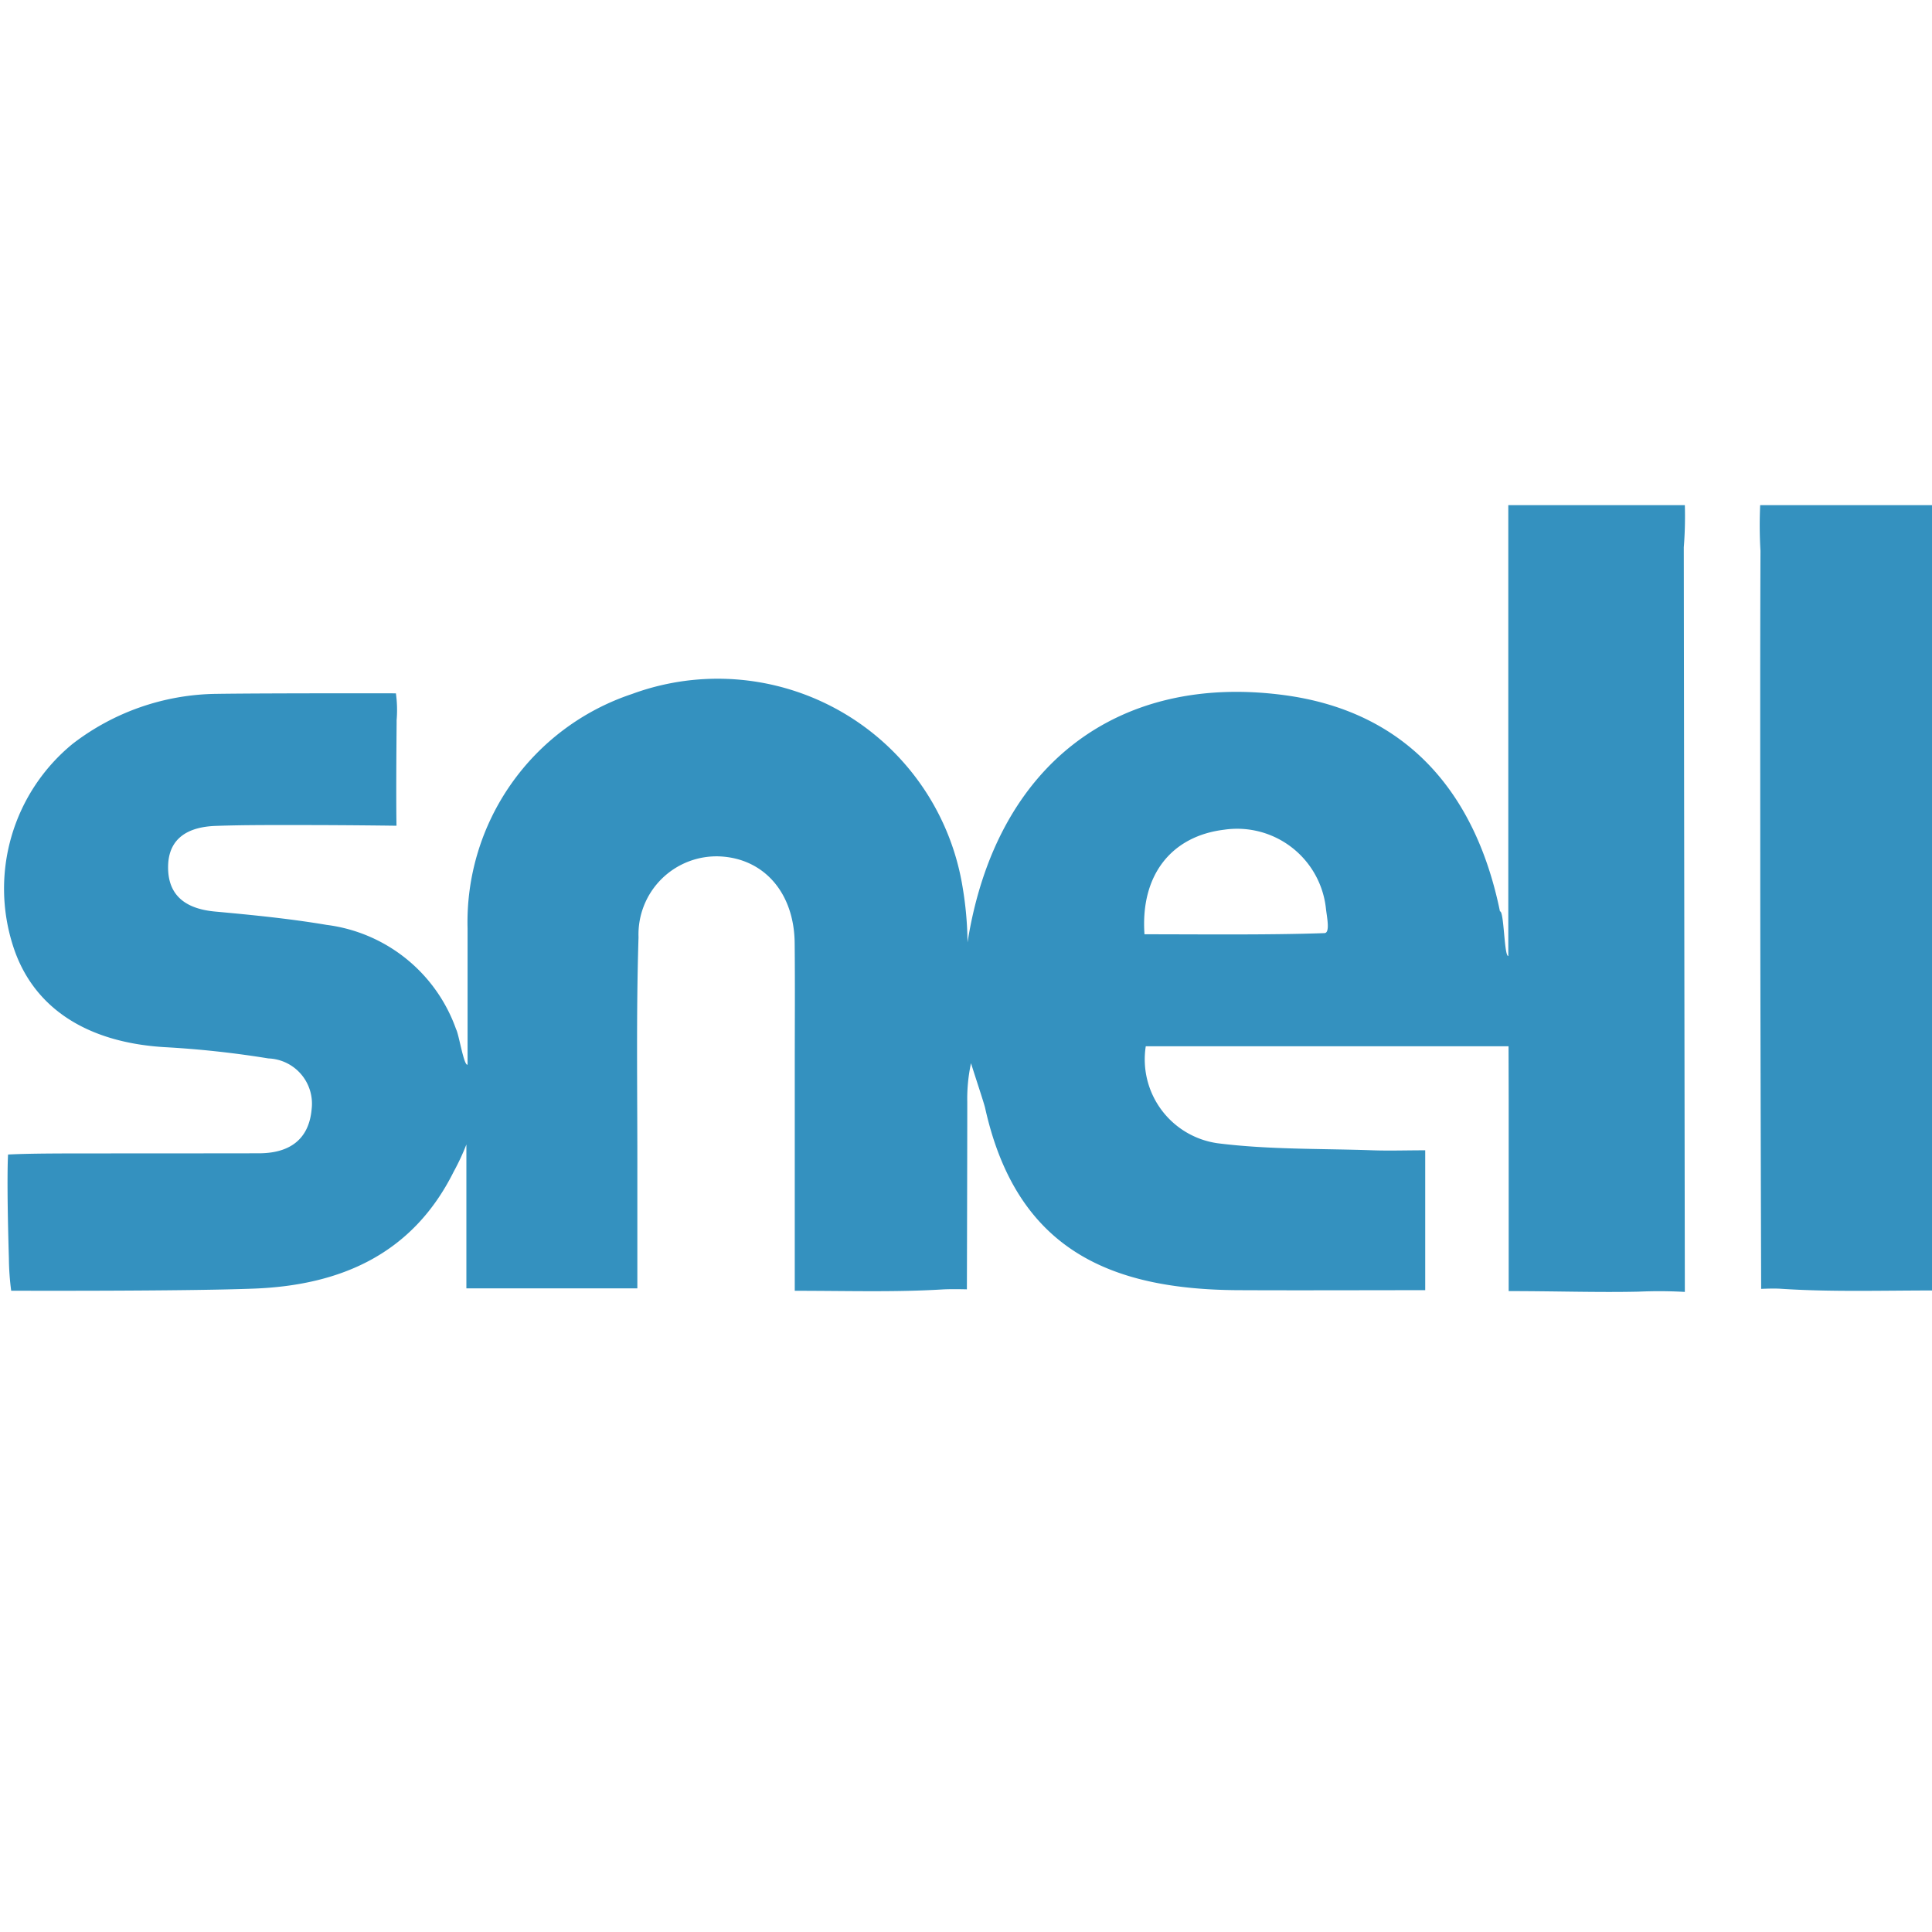
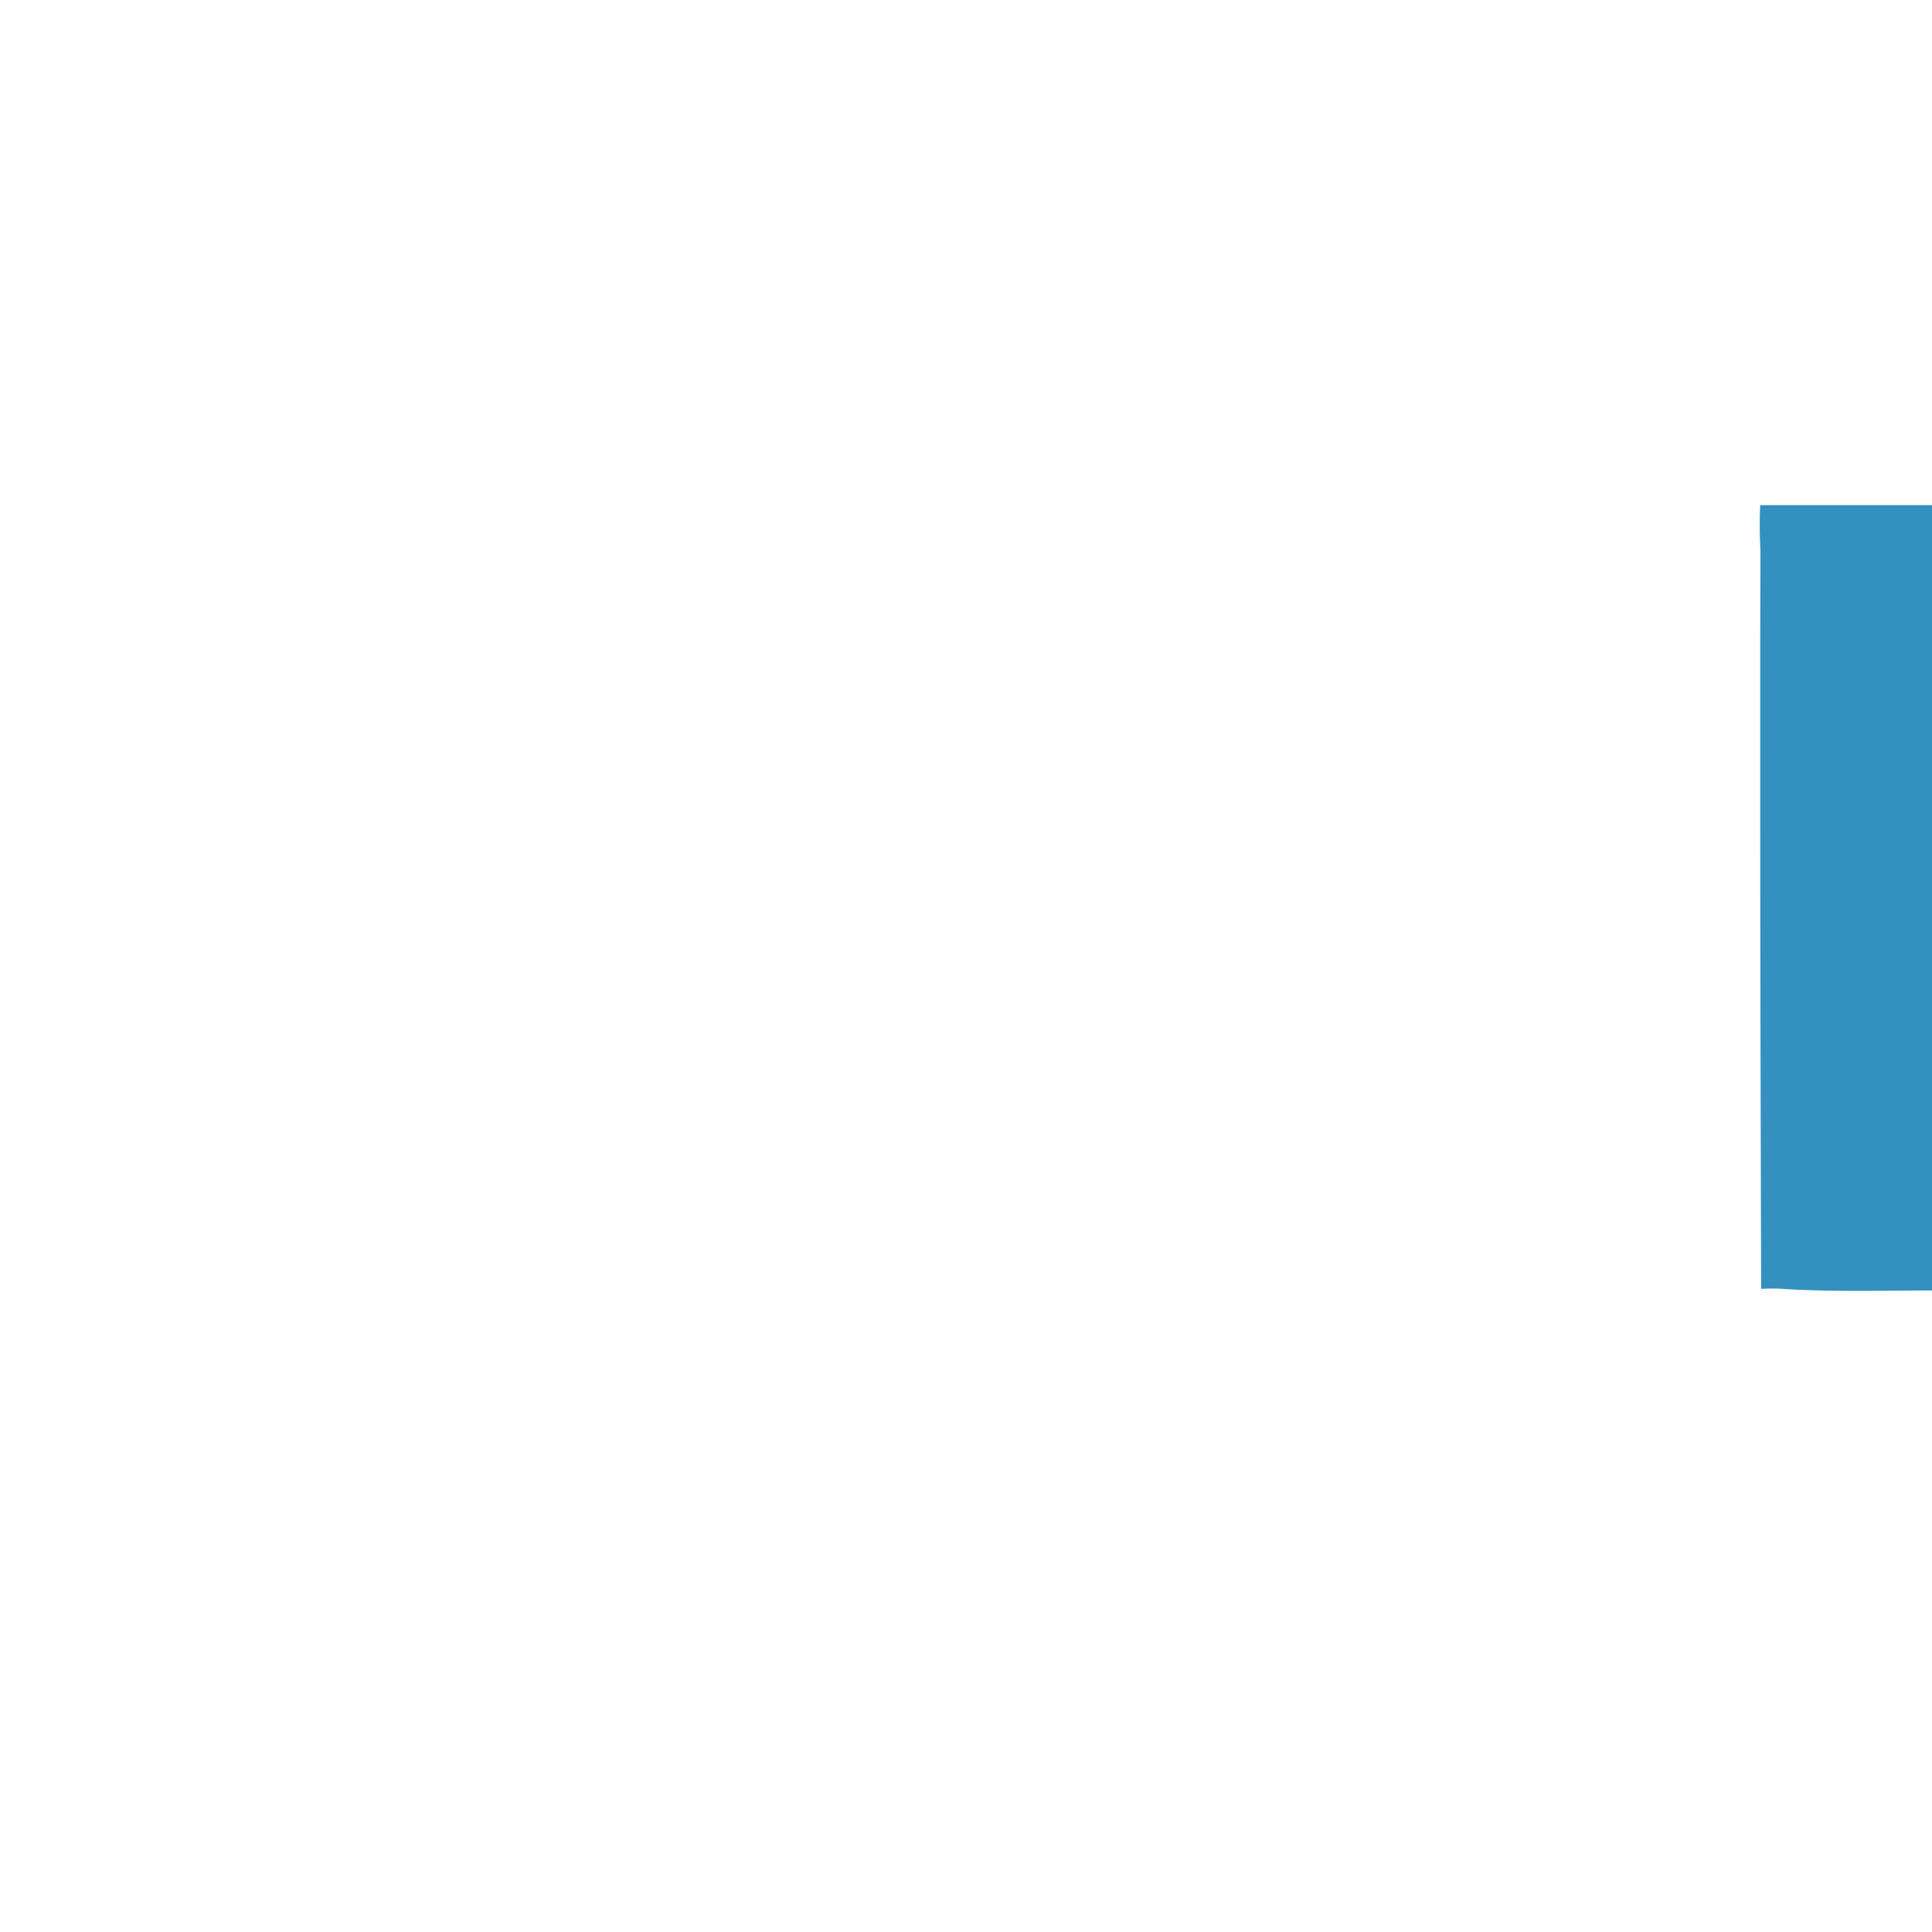
<svg xmlns="http://www.w3.org/2000/svg" width="100" height="100" viewBox="0 0 100 100">
  <g>
-     <path d="M87.207,26.148a20.331,20.331,0,0,1-.054,2.179c.014,12.052.054,38.542.054,38.542a23.67,23.67,0,0,0-2.4-.013c-2.133.047-4.273-.029-6.718-.029,0-3.416,0-9.925,0-9.925l-.007-2.748c-4.63,0-12,0-16.63,0H59.305a4.384,4.384,0,0,0,3.723,5.021c2.645.334,5.341.271,8.015.364.86.03,1.721,0,2.726,0v7.24c-3.191,0-6.445.015-9.7,0-6.644-.038-11.455-2.129-13.078-9.425-.056-.252-.479-1.514-.732-2.323a8.737,8.737,0,0,0-.193,2.017c0,2.745-.02,9.688-.02,9.688s-.8-.023-1.277.006c-2.461.148-4.935.069-7.632.069V55.244c0-2.142.016-4.285-.005-6.428-.025-2.6-1.585-4.386-3.882-4.489a4.04,4.04,0,0,0-4.2,4.183c-.128,4.081-.053,8.168-.061,12.252,0,1.928,0,3.856,0,5.923H24.14V59.238a11.929,11.929,0,0,1-.659,1.411c-2.125,4.264-5.851,5.877-10.333,6.049-3.684.142-12.569.109-12.569.109A13.73,13.73,0,0,1,.46,65.13C.334,60.879.417,59.758.417,59.758,1.572,59.7,2.986,59.7,5.746,59.7q3.825,0,7.65-.006c1.561,0,2.6-.687,2.736-2.3a2.343,2.343,0,0,0-2.239-2.61A50.8,50.8,0,0,0,8.511,54.2c-4.03-.245-6.787-2.037-7.819-5.187A9.683,9.683,0,0,1,3.761,38.5a12.421,12.421,0,0,1,7.455-2.586c2.617-.039,9.276-.027,9.276-.027a6.249,6.249,0,0,1,.037,1.39c0,.066,0,.133,0,.2-.037,4.09-.006,5.263-.006,5.263s-2.353-.035-4.938-.035c-1.476,0-2.953-.009-4.427.044-1.341.048-2.431.574-2.457,2.085-.027,1.548.946,2.212,2.433,2.348,1.929.177,3.864.367,5.773.69a8.2,8.2,0,0,1,6.7,5.4c.148.267.4,1.906.594,1.835,0-1.674,0-5.395,0-7.069a12.444,12.444,0,0,1,8.5-12.113A12.843,12.843,0,0,1,49.827,45.936a18.118,18.118,0,0,1,.252,2.842c1.468-9.27,7.85-13.934,16.379-12.8,6.371.846,9.924,5.068,11.179,11.194.216-.033.216,2.344.432,2.311V26.148ZM59.238,48.358c2.832,0,6.459.042,9.317-.06.31-.011.115-.878.072-1.3a4.622,4.622,0,0,0-5.267-4.052C60.642,43.277,59.023,45.279,59.238,48.358Z" fill="#3491bf" />
    <path d="M100.221,26.148V66.794c-2.868,0-5.468.083-8.05-.088-.394-.026-1.014.006-1.014.006s-.046-15.267-.046-21.952c0-5.414-.01-10.828.011-16.243a23.112,23.112,0,0,1-.016-2.369Z" fill="#3491bf" />
  </g>
</svg>